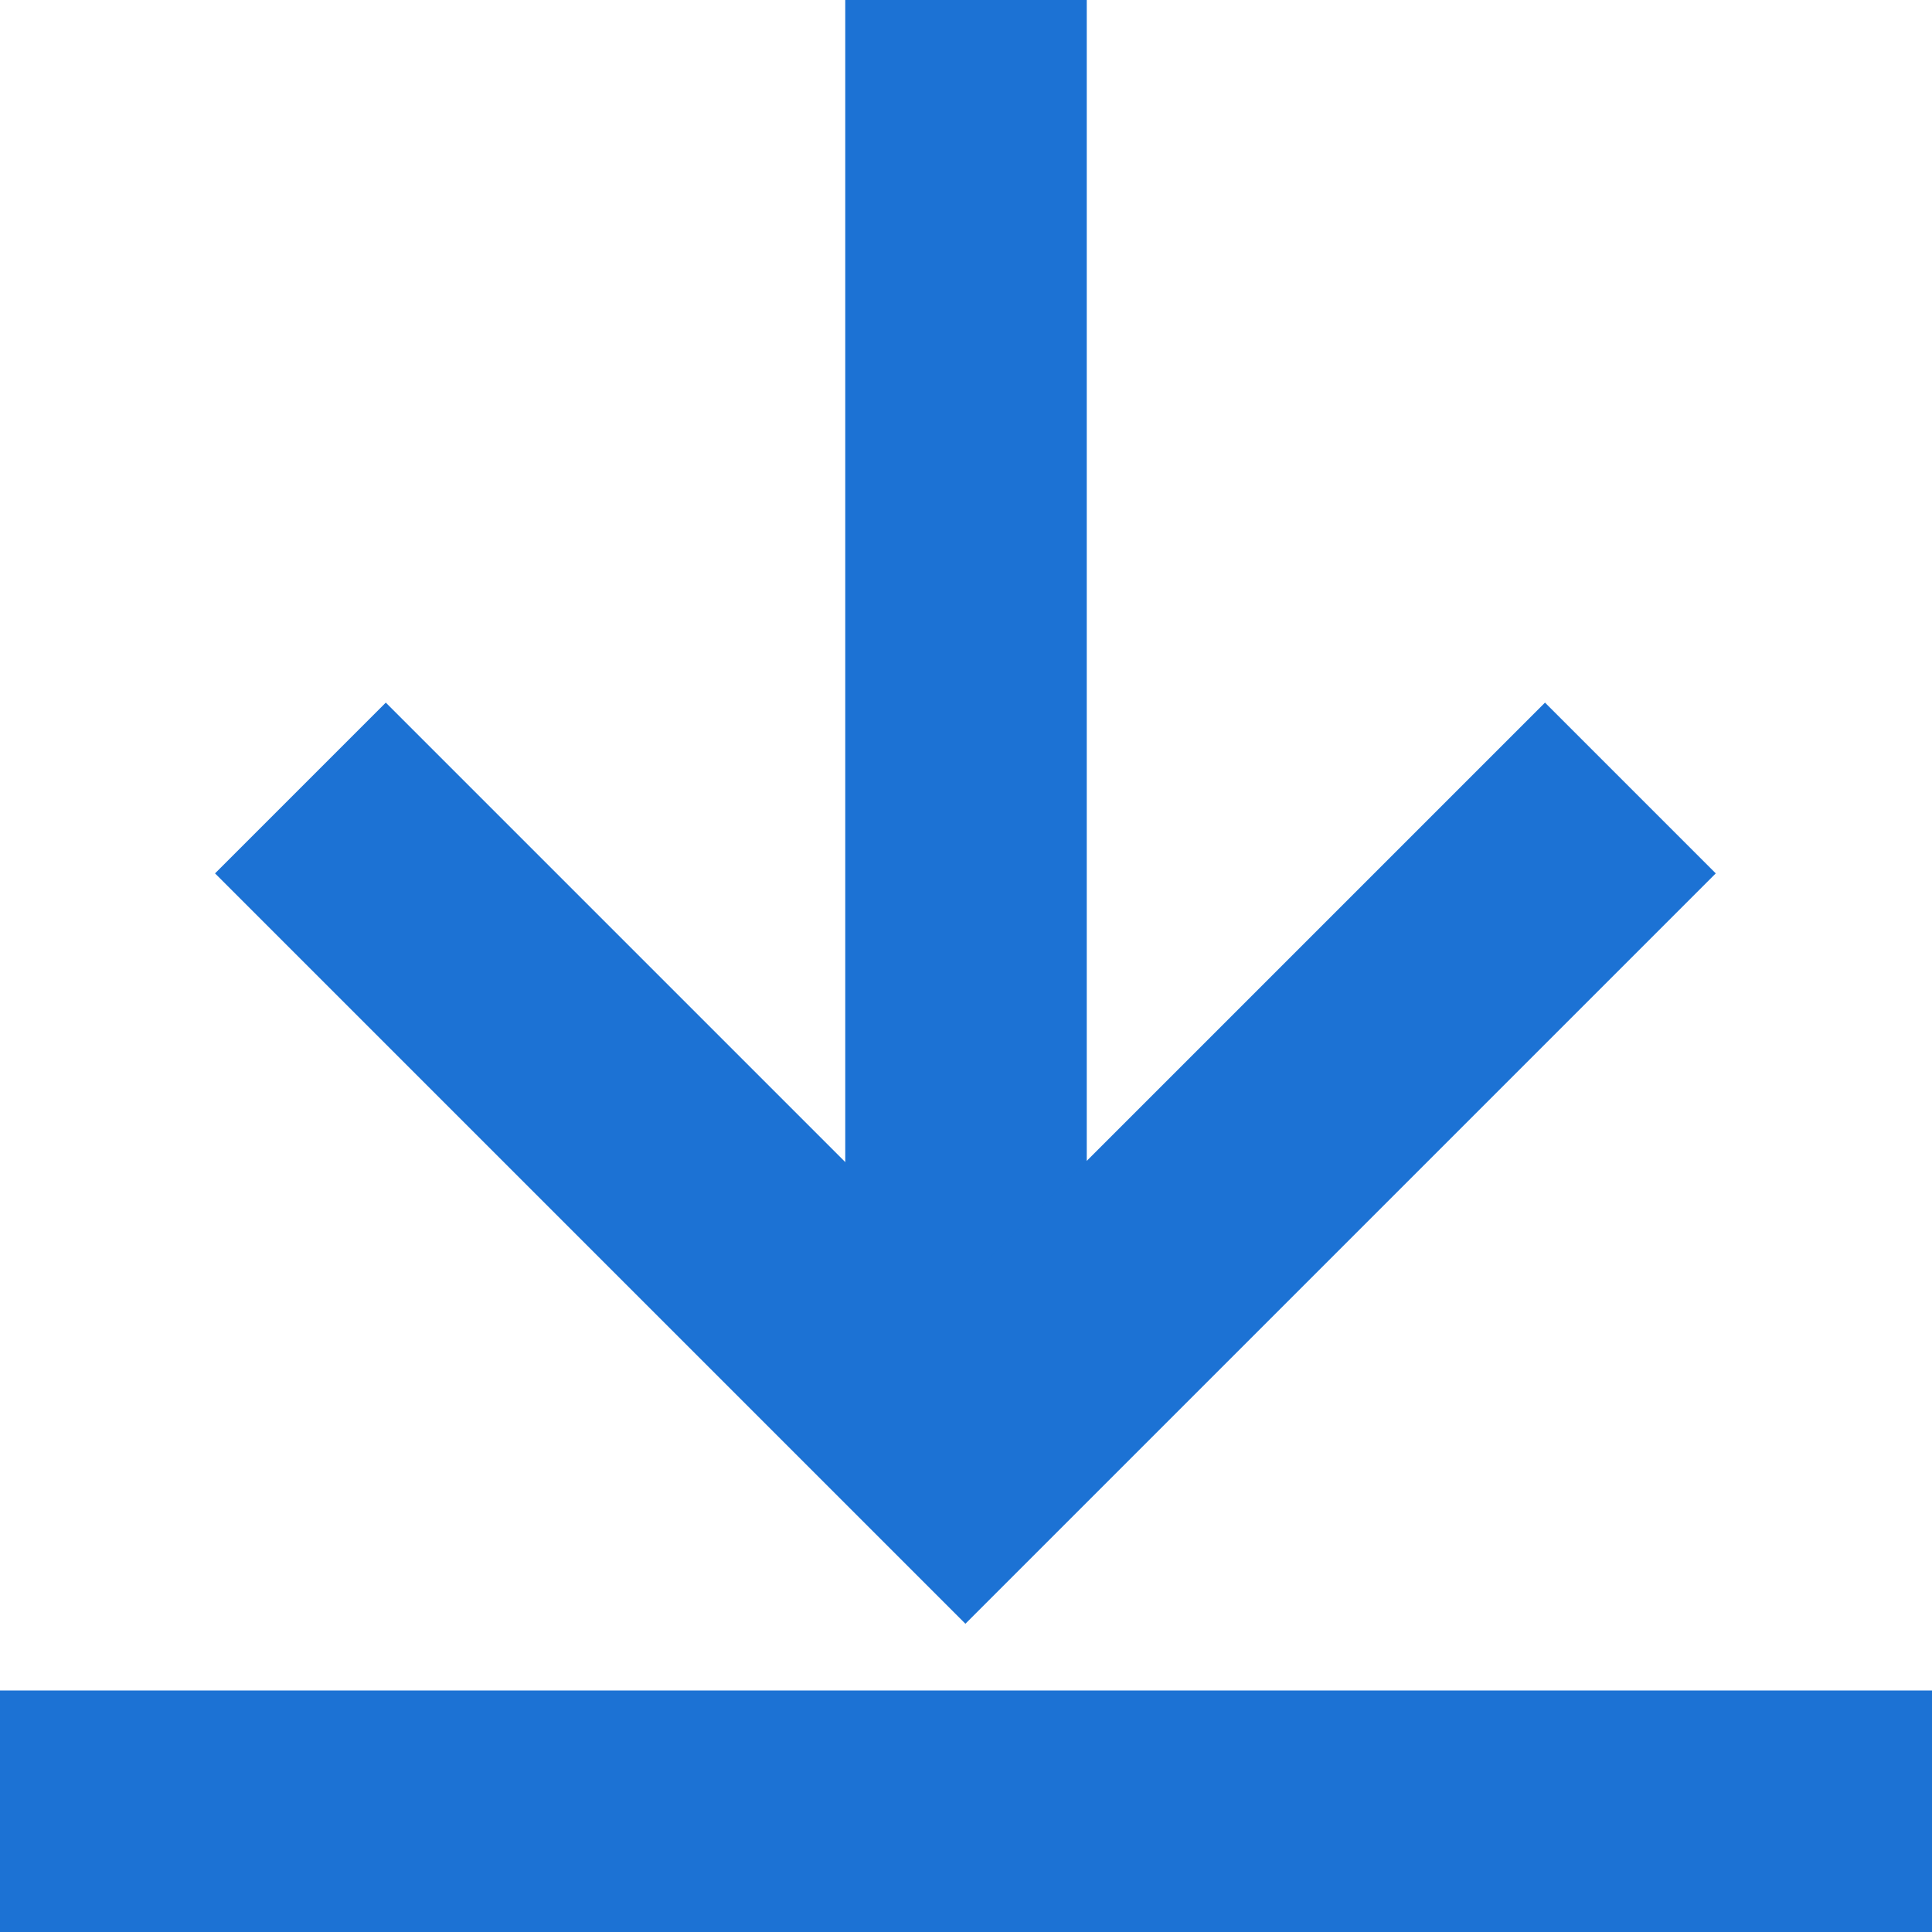
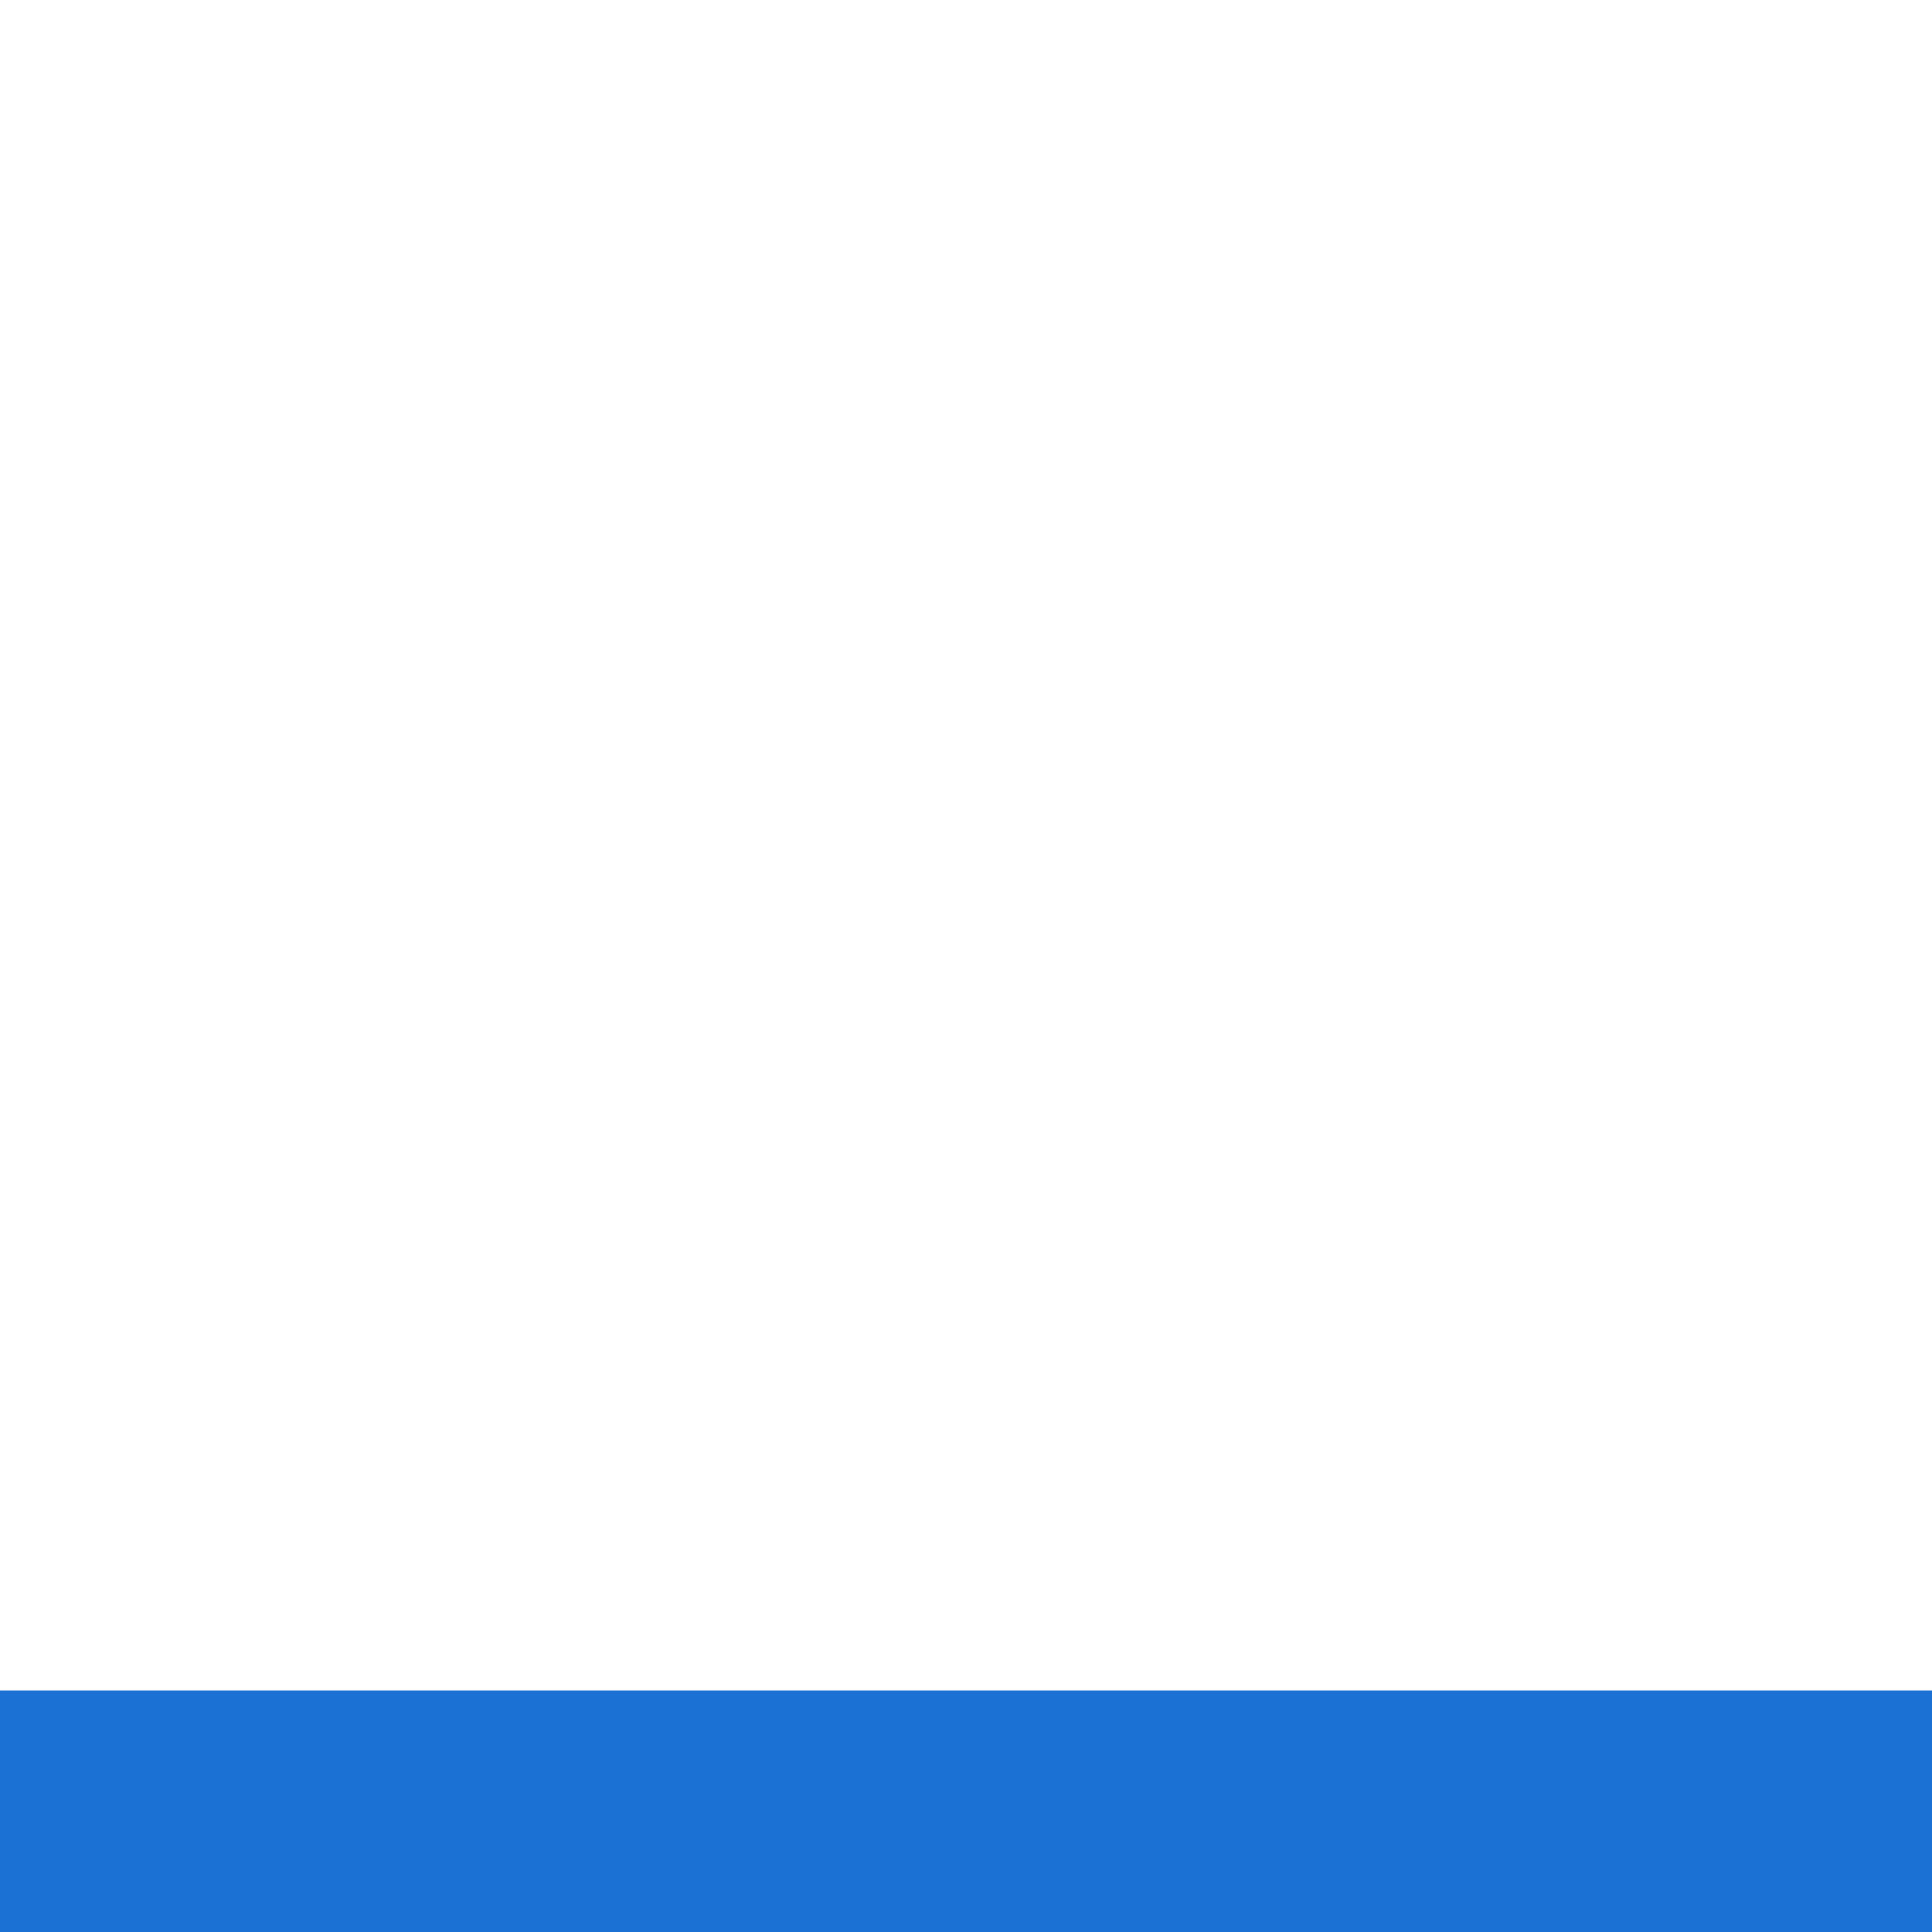
<svg xmlns="http://www.w3.org/2000/svg" width="16" height="16" viewBox="0 0 16 16">
  <g id="download" transform="translate(-1.474 -1.241)">
    <g id="Group_4562" data-name="Group 4562" transform="translate(2 1)">
-       <line id="Line_943" data-name="Line 943" y2="12" transform="translate(7.474 0.241)" fill="none" stroke="#1c72d4" stroke-miterlimit="10" stroke-width="2" />
-       <path id="Path_3470" data-name="Path 3470" d="M7,15l4.8,4.8,4.8-4.8" transform="translate(-4.331 -7.526)" fill="none" stroke="#1c72d4" stroke-linecap="square" stroke-miterlimit="10" stroke-width="2" />
      <line id="Line_944" data-name="Line 944" x2="14" transform="translate(0.474 15.241)" fill="none" stroke="#1c72d4" stroke-linecap="square" stroke-miterlimit="10" stroke-width="2" />
    </g>
  </g>
</svg>